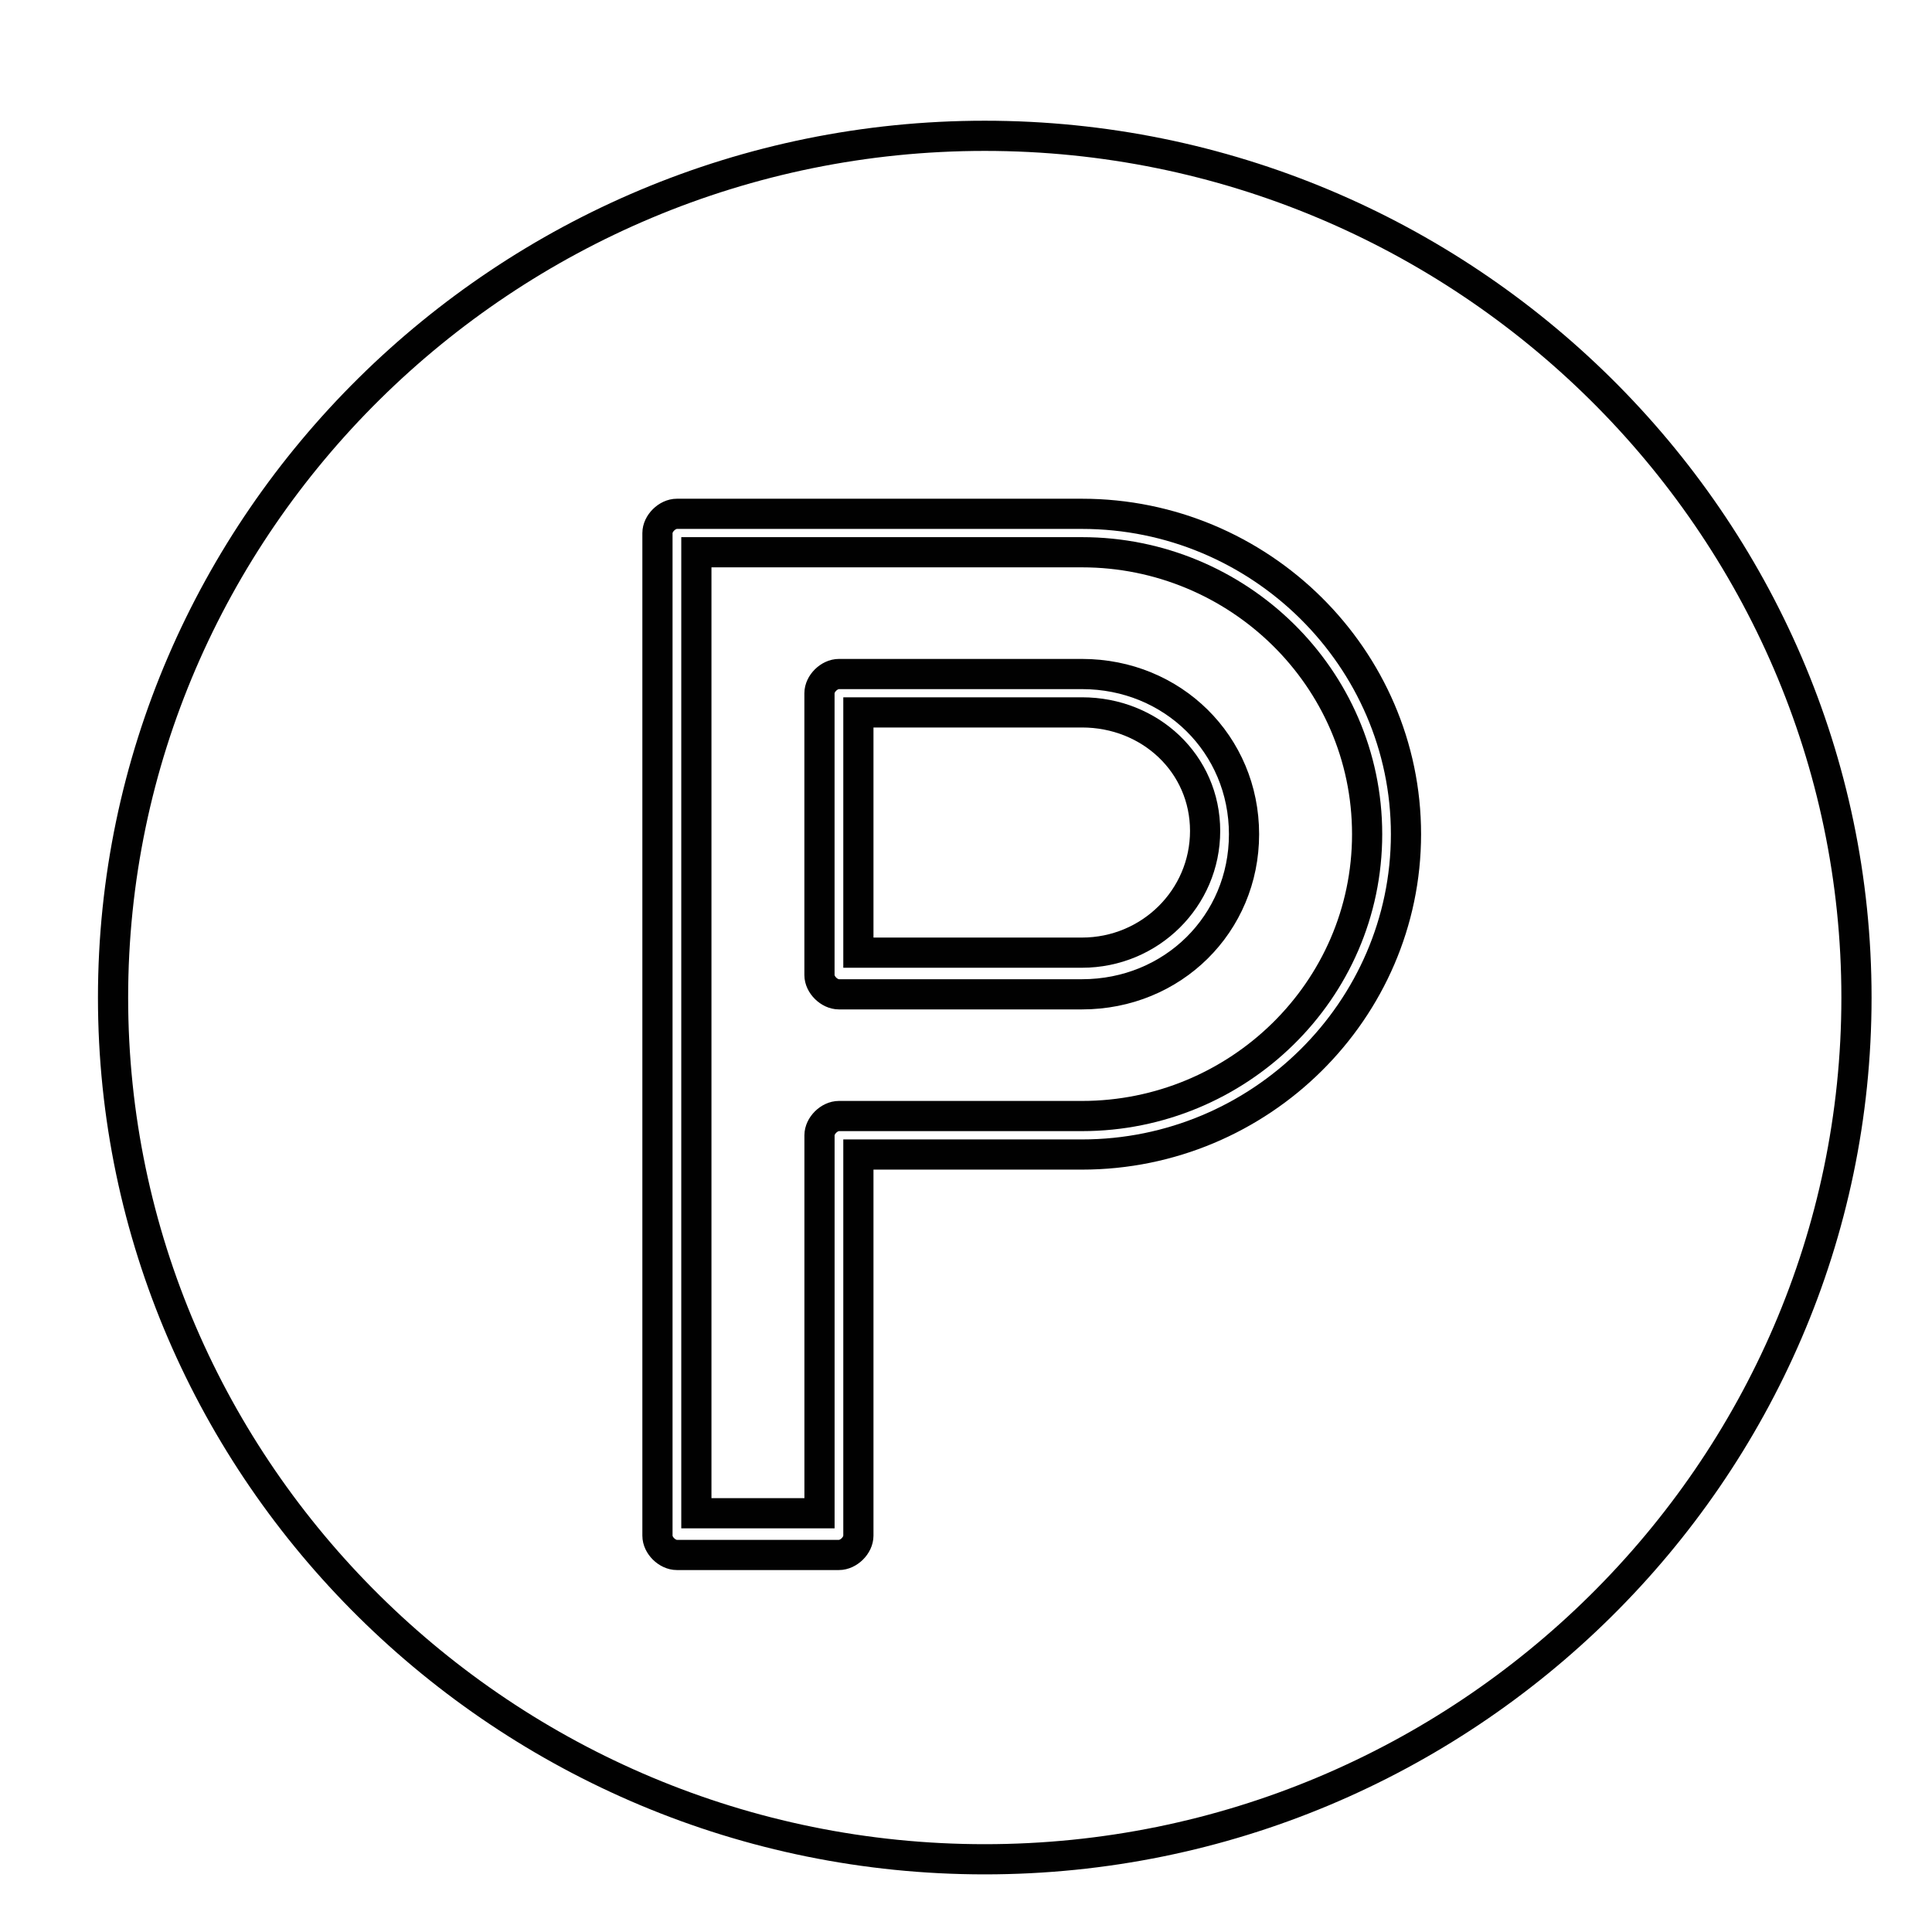
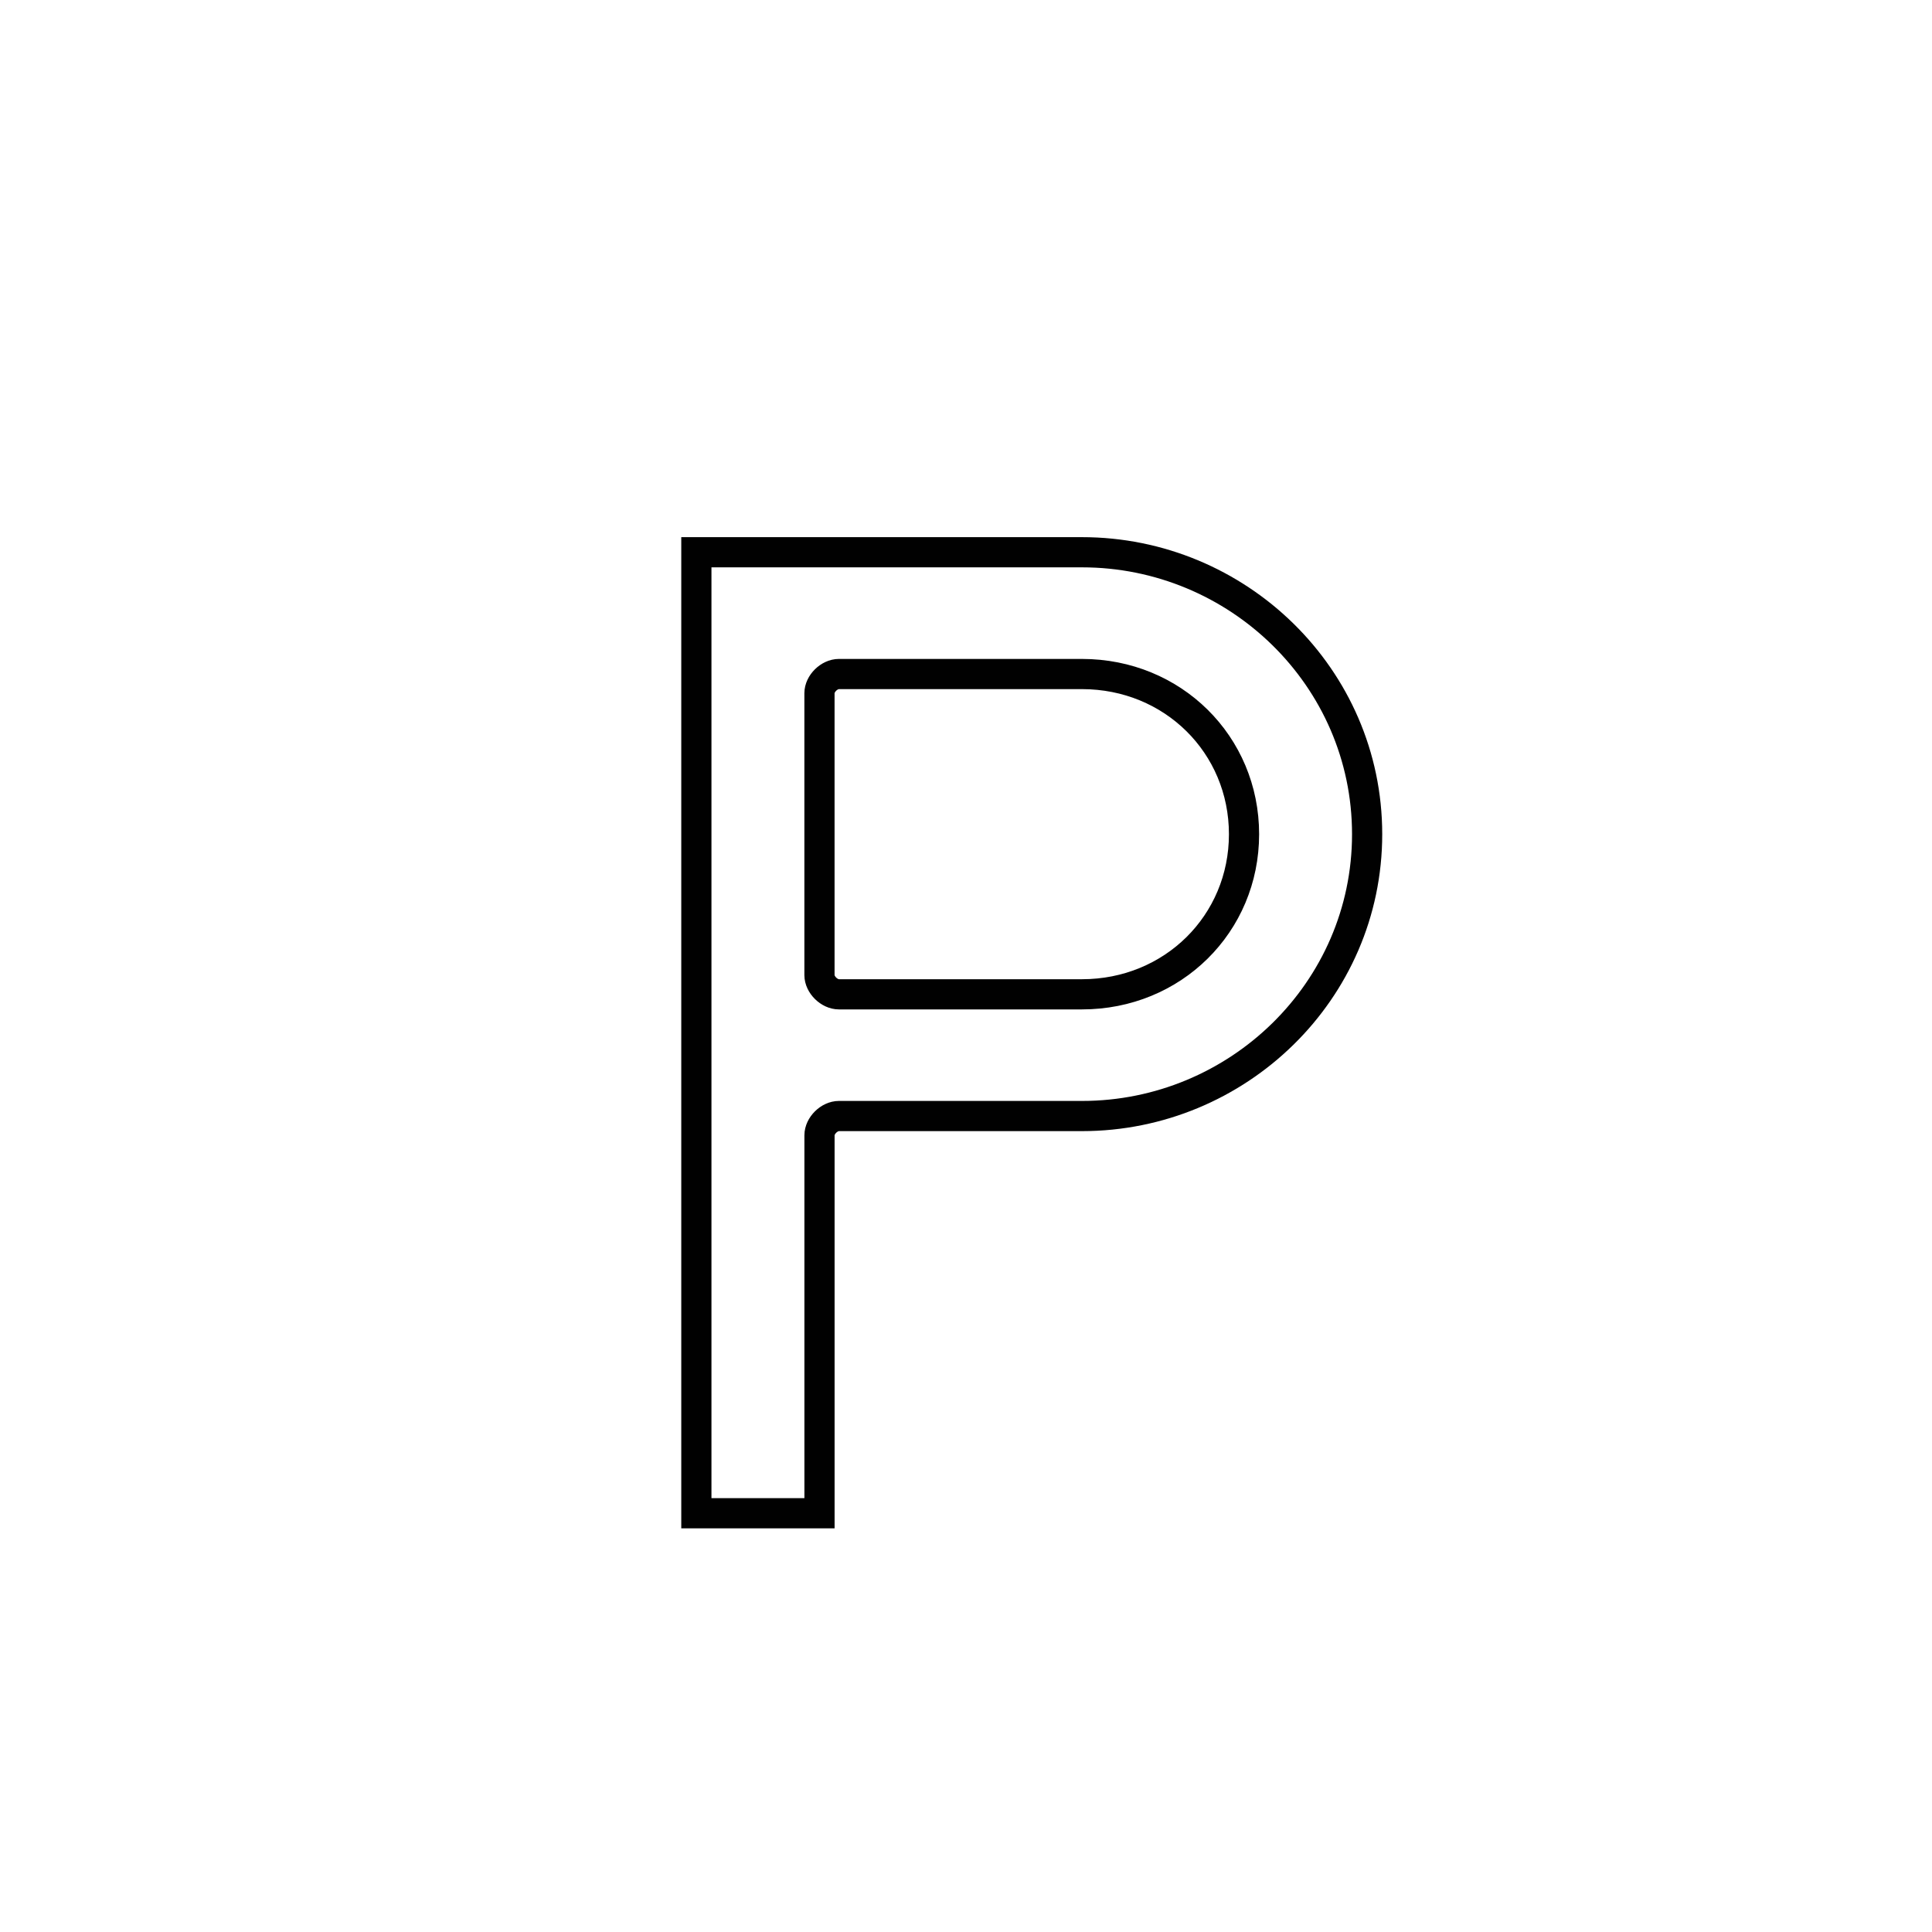
<svg xmlns="http://www.w3.org/2000/svg" version="1.1" id="Layer_1" x="0px" y="0px" width="64px" height="64px" viewBox="0 0 64 64" enable-background="new 0 0 64 64" xml:space="preserve">
  <g>
    <g id="_x31_06_x2C__transport_x2C__camping_x2C__parking">
      <g>
-         <path fill="none" stroke="#010101" stroke-miterlimit="10" d="M32.621,4.499c-15.887,0-28.876,12.841-28.876,28.547     c0,15.705,12.989,28.545,28.876,28.545c15.889,0,28.877-12.84,28.877-28.545C61.498,17.34,48.51,4.499,32.621,4.499z      M35.842,38.245h-7.407v12.627c0,0.319-0.322,0.638-0.645,0.638h-5.367c-0.321,0-0.644-0.318-0.644-0.638V17.658     c0-0.318,0.323-0.637,0.644-0.637h13.418c5.905,0,10.734,4.775,10.734,10.612S41.747,38.245,35.842,38.245z" />
-         <path fill="none" stroke="#010101" stroke-miterlimit="10" d="M35.842,23.599h-7.407v7.959h7.407     c2.254,0,4.079-1.803,4.079-4.032C39.921,25.298,38.096,23.599,35.842,23.599z" />
        <path fill="none" stroke="#010101" stroke-miterlimit="10" d="M35.842,18.294H23.068v31.835h4.079V37.608     c0-0.319,0.322-0.638,0.644-0.638h8.052c5.153,0,9.445-4.139,9.445-9.337C45.287,22.433,40.995,18.294,35.842,18.294z      M35.842,32.938H27.79c-0.321,0-0.644-0.319-0.644-0.637v-9.337c0-0.318,0.322-0.636,0.644-0.636h8.052     c3.007,0,5.368,2.333,5.368,5.306C41.21,30.604,38.849,32.938,35.842,32.938z" />
      </g>
    </g>
    <g id="Layer_1_1_">
	</g>
  </g>
</svg>